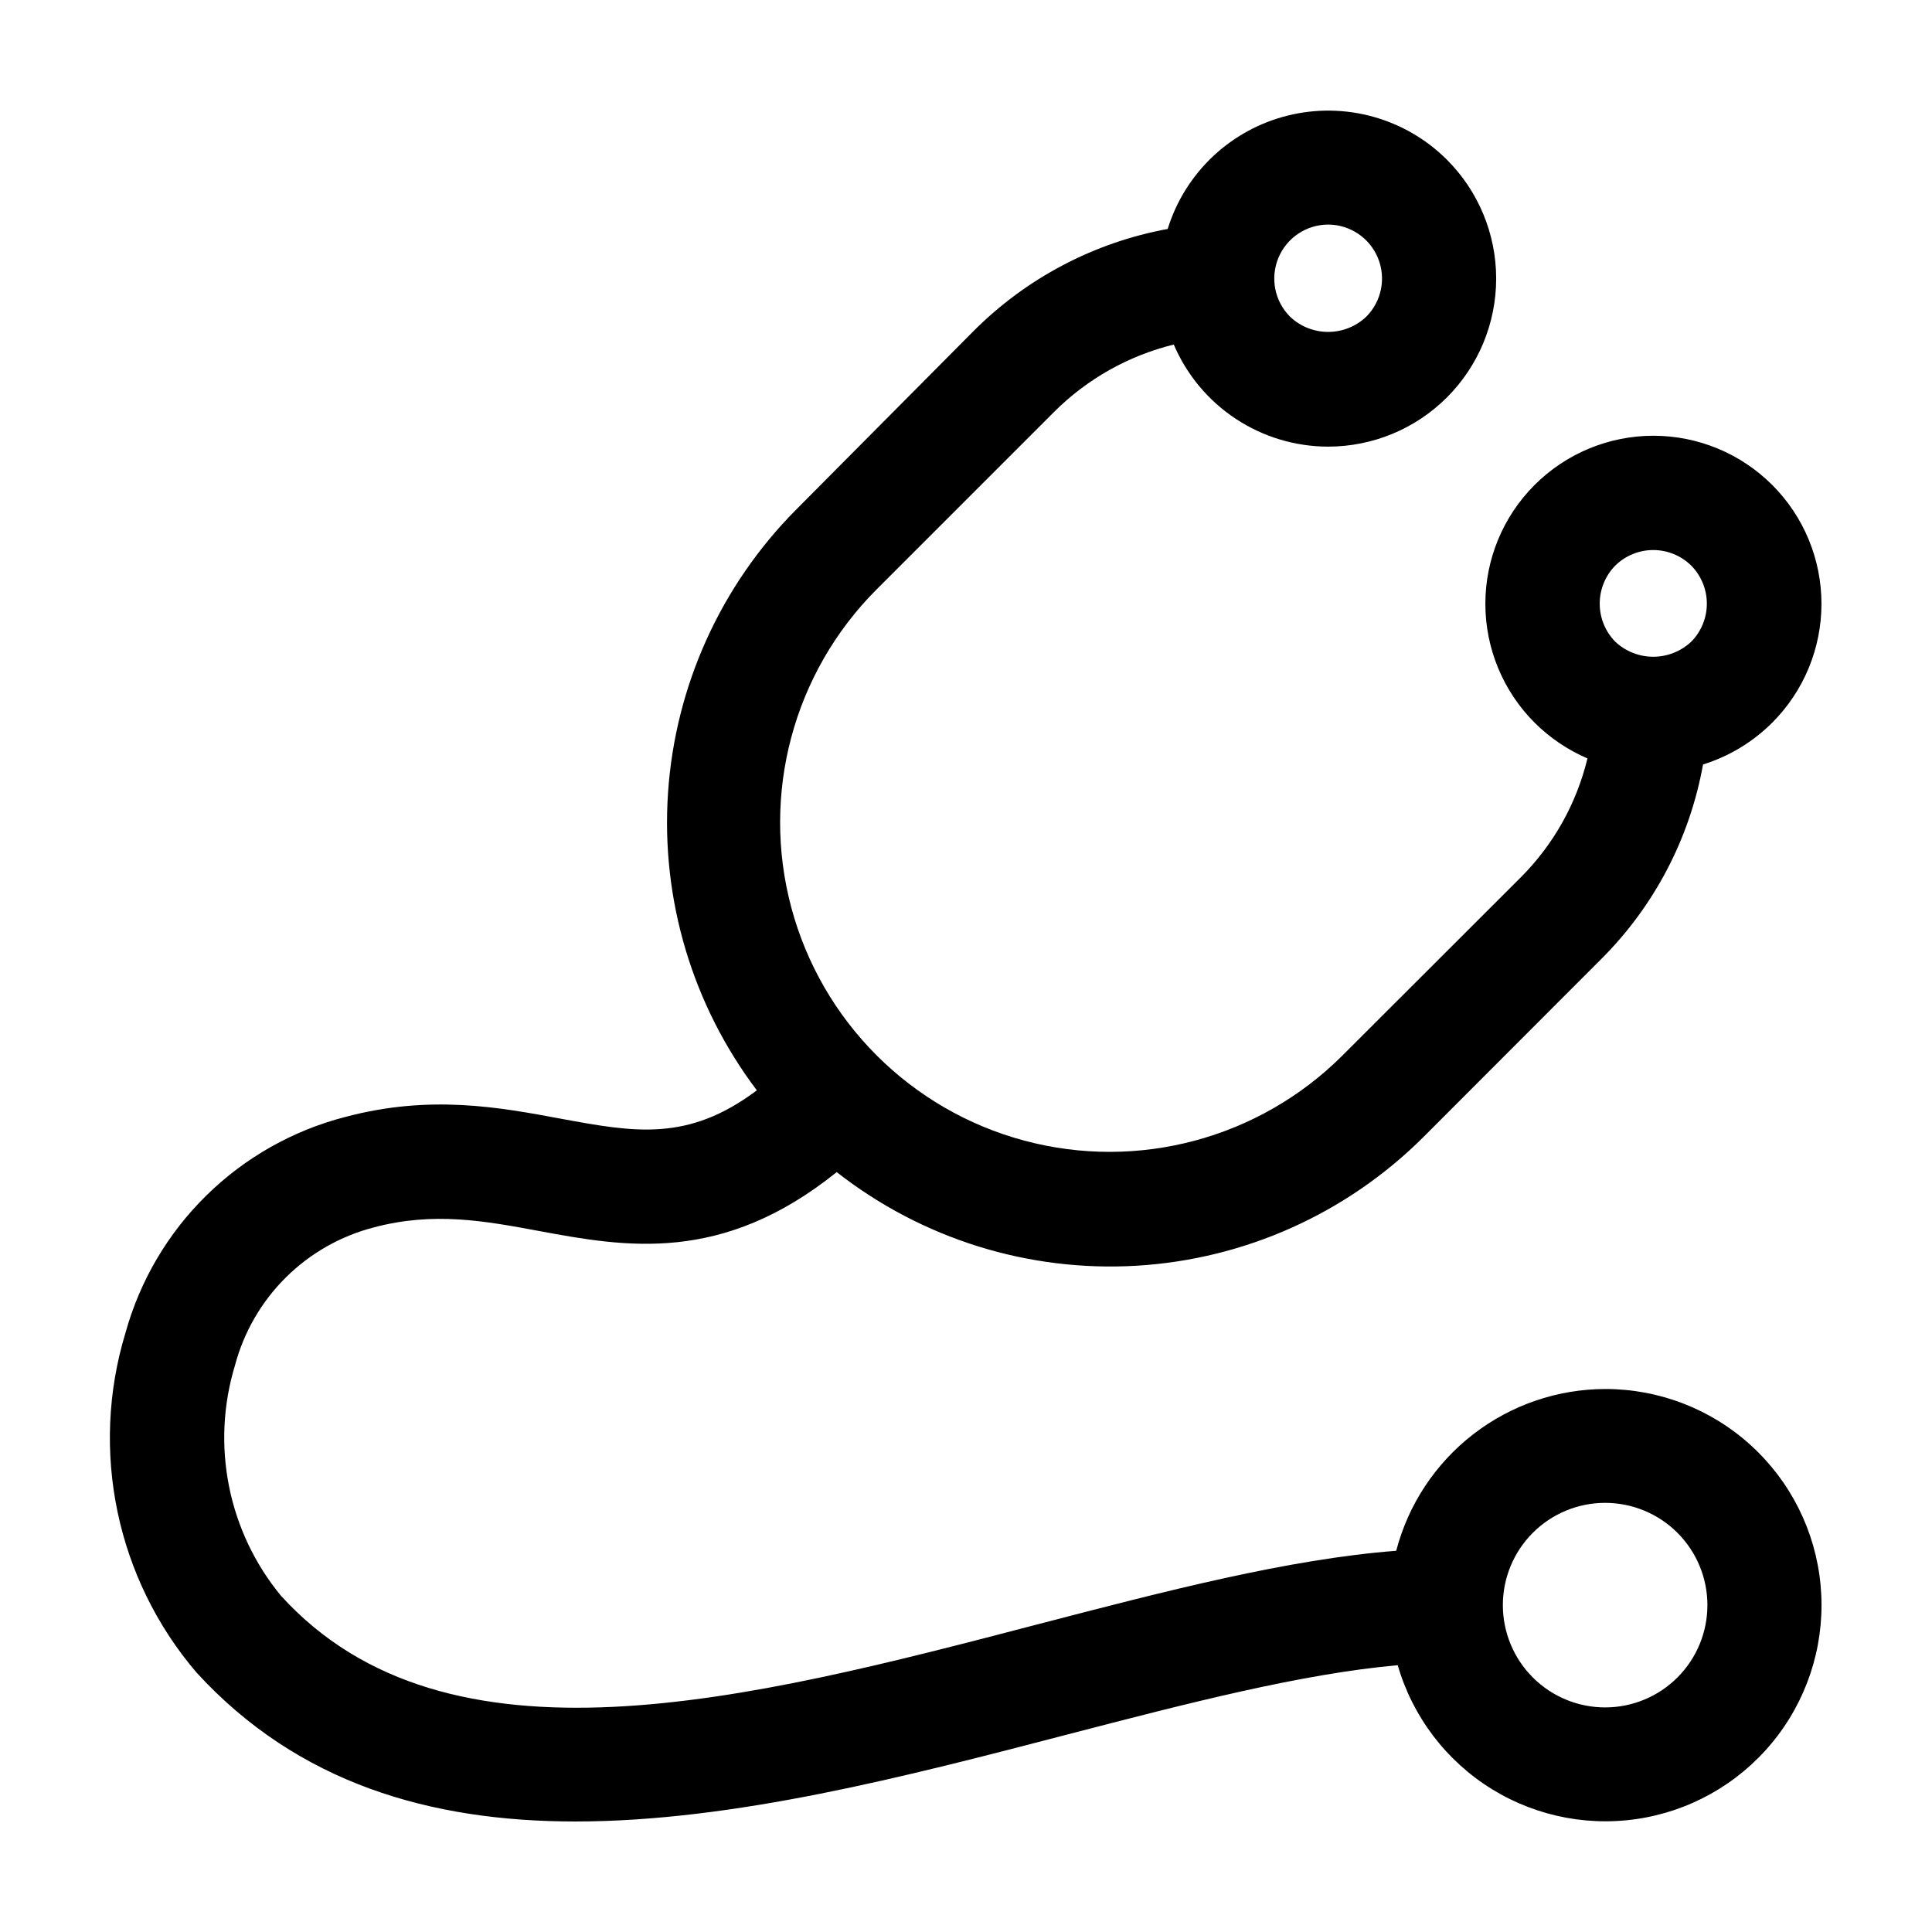
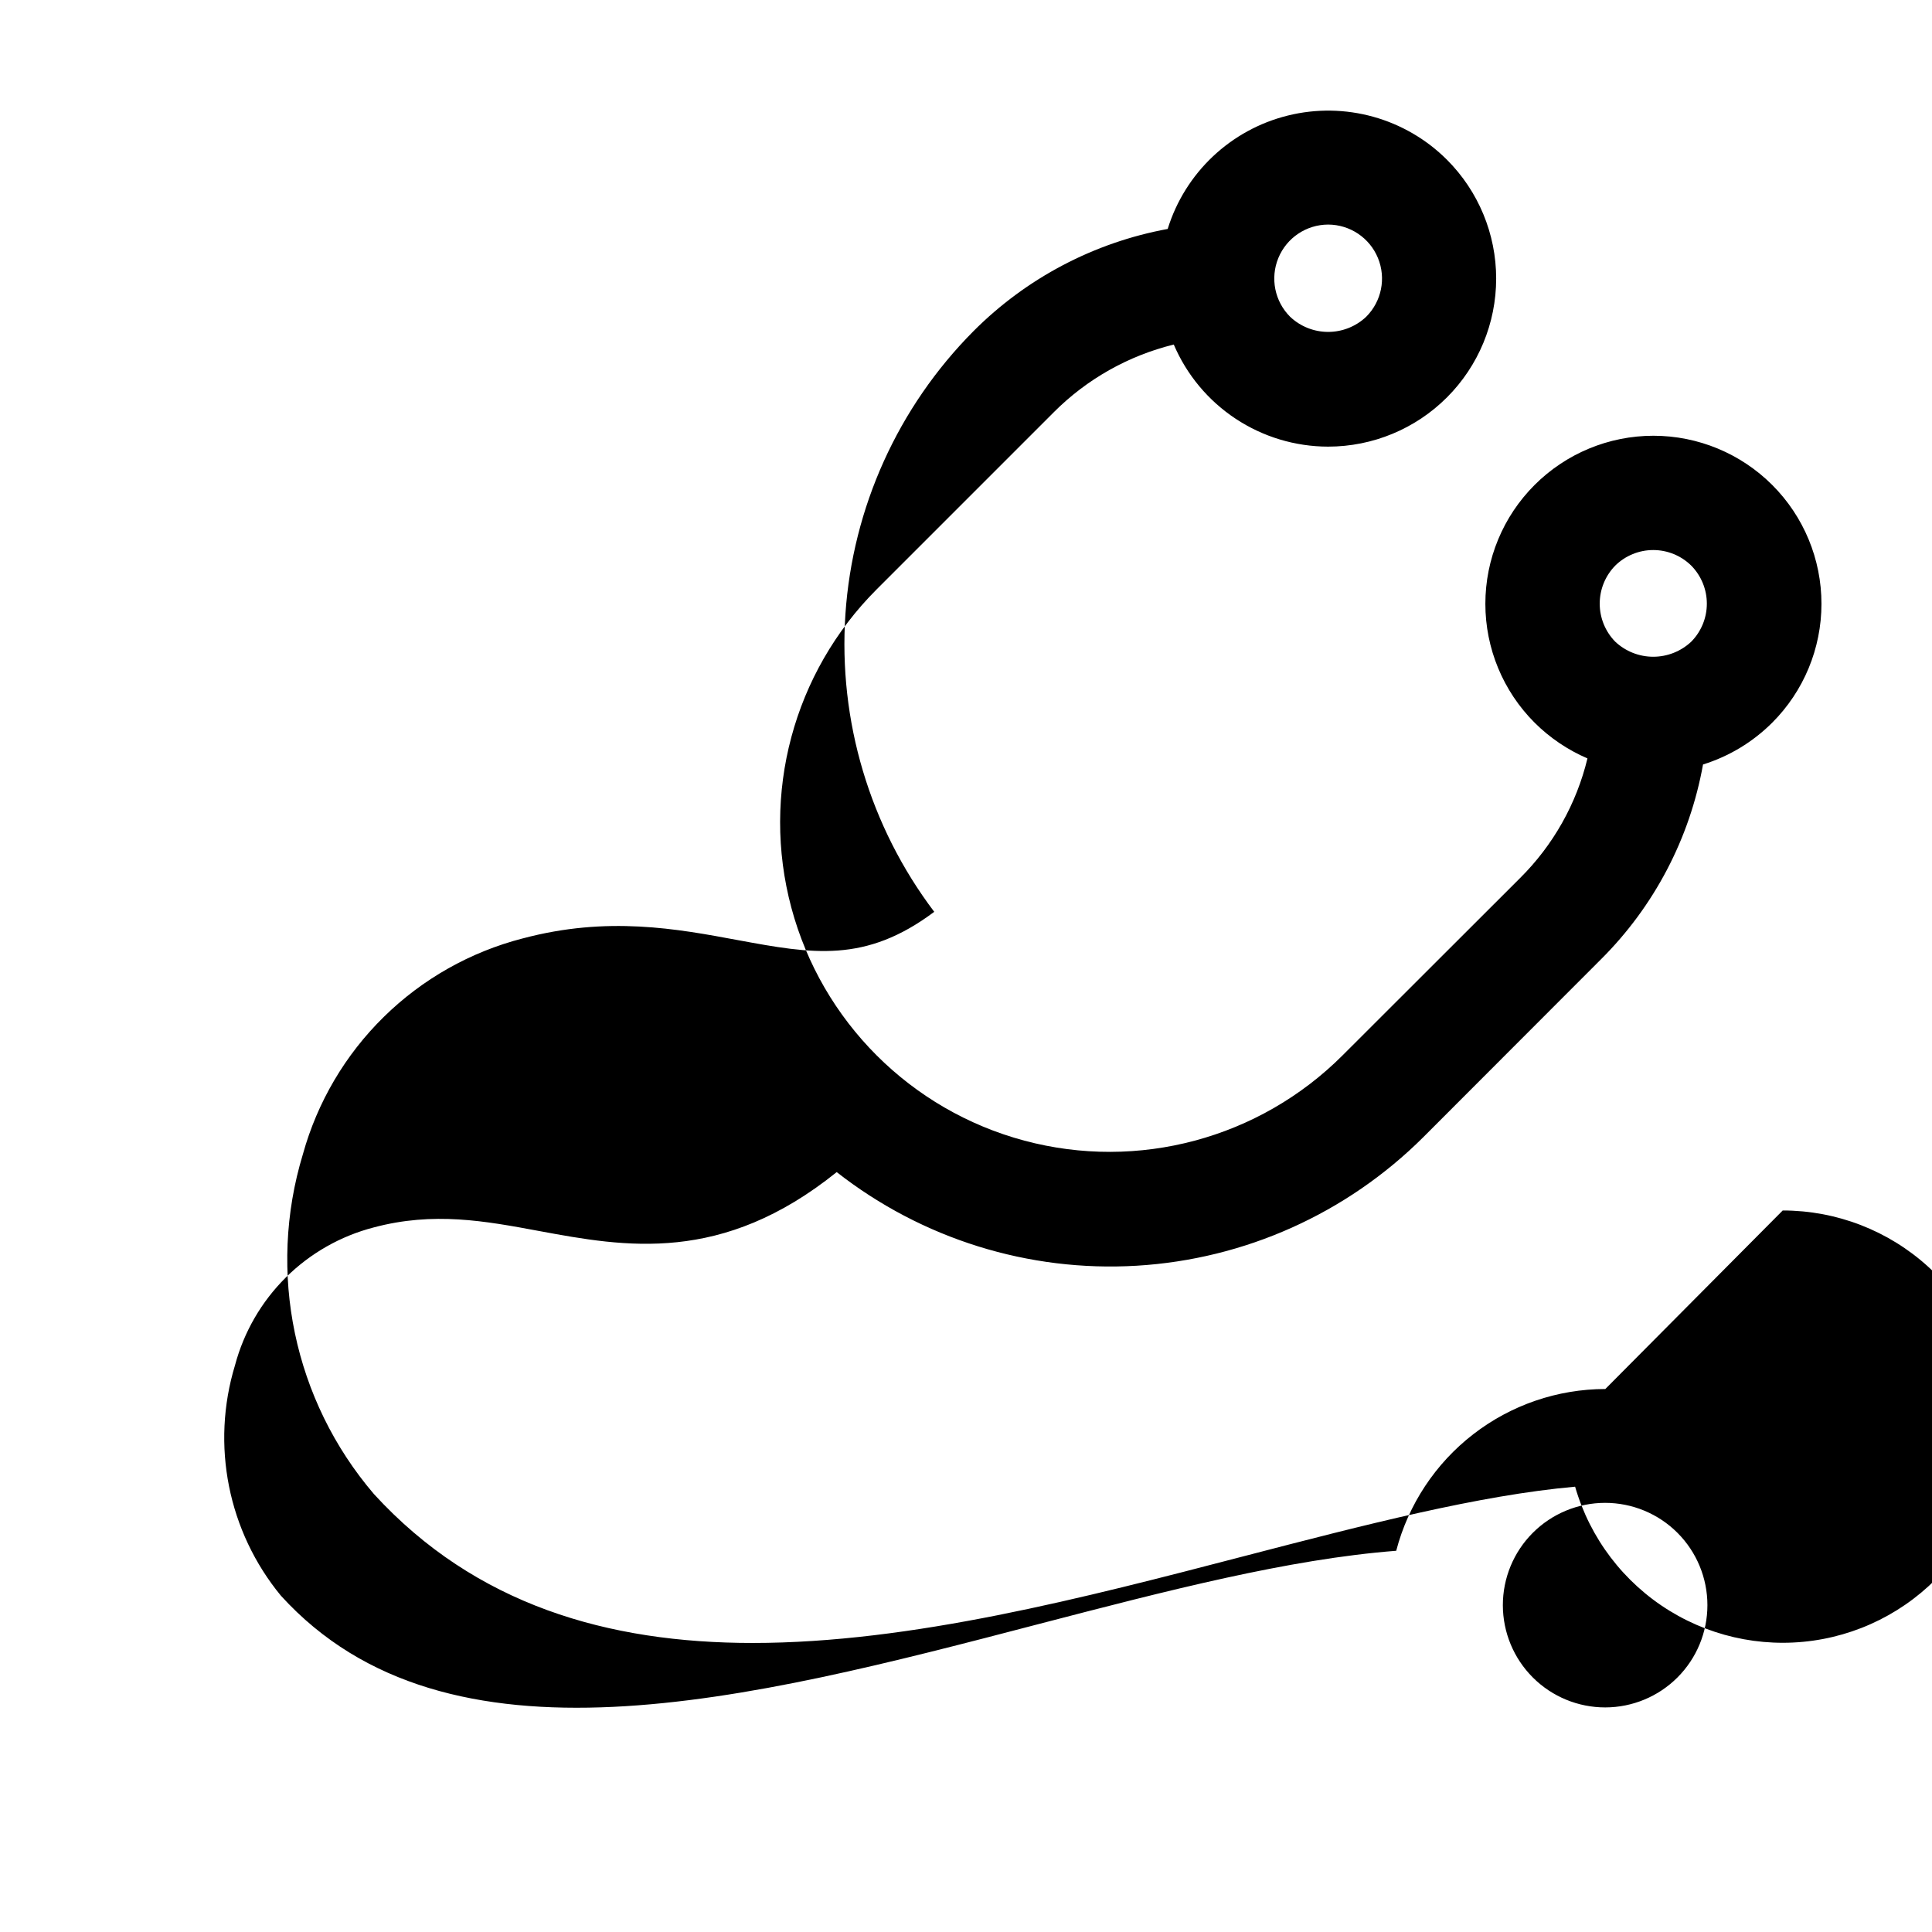
<svg xmlns="http://www.w3.org/2000/svg" fill="#000000" width="800px" height="800px" version="1.1" viewBox="144 144 512 512">
-   <path d="m569.43 512.1c-12.676 0.02-24.988 4.238-35.012 11.996-10.027 7.754-17.203 18.613-20.406 30.875-28.566 2.215-60.758 10.578-94.664 19.398-77.133 20.152-156.84 40.91-200.87-7.457h-0.004c-14.047-17.039-18.625-39.984-12.191-61.113 2.344-8.801 6.984-16.82 13.445-23.238 6.461-6.418 14.516-11.004 23.332-13.285 15.871-4.231 29.473-1.715 43.832 0.957 22.824 4.231 48.418 8.867 78.848-15.617h-0.004c22.582 17.695 50.855 26.52 79.496 24.812 28.637-1.707 55.66-13.832 75.98-34.086l47.004-47.055c14.129-14.039 23.59-32.086 27.105-51.691 6.922-2.156 13.211-5.961 18.34-11.082 8.355-8.352 13.047-19.68 13.047-31.492 0.004-11.812-4.688-23.145-13.043-31.496-8.352-8.352-19.68-13.047-31.492-13.047s-23.141 4.695-31.492 13.047c-8.355 8.352-13.047 19.684-13.043 31.496 0 11.812 4.695 23.141 13.047 31.492 4.027 4.012 8.781 7.227 14.008 9.473-2.894 12.012-9.07 22.98-17.836 31.688l-47.055 47.004c-22.059 22.059-54.211 30.676-84.344 22.602-30.129-8.074-53.668-31.609-61.742-61.742-8.07-30.133 0.543-62.281 22.602-84.34l47.004-47.004v-0.004c8.75-8.746 19.727-14.93 31.742-17.883 3.422 8.016 9.121 14.855 16.395 19.664 7.269 4.809 15.793 7.379 24.512 7.391 11.812-0.004 23.137-4.695 31.488-13.047 8.352-8.355 13.043-19.68 13.043-31.492 0-11.809-4.691-23.137-13.043-31.488-11.039-11.02-27.035-15.465-42.176-11.711-15.141 3.75-27.219 15.152-31.832 30.051-19.52 3.59-37.48 13.043-51.488 27.105l-47.008 47.309c-19.965 20.098-32.008 46.727-33.918 74.992-1.906 28.266 6.453 56.273 23.539 78.871-18.289 13.703-32.344 11.133-51.992 7.508-16.223-3.023-34.613-6.449-57.082-0.453v-0.004c-13.875 3.578-26.562 10.746-36.785 20.785-10.227 10.035-17.625 22.59-21.453 36.398-9.512 31.273-2.41 65.242 18.84 90.082 26.906 29.371 62.02 39.445 100.36 39.445 41.969 0 87.715-11.941 130.49-23.074 31.789-8.262 61.969-16.07 87.461-18.34v0.004c3.965 13.699 12.898 25.43 25.051 32.895 12.156 7.461 26.656 10.121 40.672 7.461 14.012-2.664 26.527-10.461 35.098-21.863 8.566-11.402 12.574-25.59 11.234-39.789-1.336-14.203-7.926-27.391-18.477-36.992-10.547-9.598-24.301-14.918-38.562-14.914zm2.621-218.2v-0.004c2.684-2.644 6.305-4.129 10.074-4.129s7.391 1.484 10.078 4.129c2.644 2.688 4.129 6.309 4.129 10.078 0 3.769-1.484 7.391-4.129 10.074-2.731 2.566-6.332 3.996-10.078 3.996-3.742 0-7.348-1.43-10.074-3.996-2.637-2.691-4.109-6.309-4.109-10.074s1.473-7.383 4.109-10.078zm-76.078-90.387c5.785 0.016 10.992 3.508 13.195 8.855 2.207 5.348 0.977 11.496-3.117 15.582-2.723 2.574-6.328 4.008-10.078 4.008-3.746 0-7.352-1.434-10.074-4.008-4.094-4.086-5.324-10.234-3.121-15.582 2.207-5.348 7.414-8.84 13.195-8.855zm73.457 392.97c-7.191 0.012-14.094-2.832-19.188-7.91s-7.957-11.969-7.969-19.16c-0.008-7.191 2.84-14.094 7.922-19.184 5.082-5.09 11.977-7.953 19.168-7.957 7.191-0.004 14.09 2.852 19.176 7.934 5.086 5.082 7.945 11.98 7.945 19.172 0 7.18-2.848 14.066-7.922 19.148-5.07 5.082-11.953 7.945-19.133 7.957z" />
+   <path d="m569.43 512.1c-12.676 0.02-24.988 4.238-35.012 11.996-10.027 7.754-17.203 18.613-20.406 30.875-28.566 2.215-60.758 10.578-94.664 19.398-77.133 20.152-156.84 40.91-200.87-7.457h-0.004c-14.047-17.039-18.625-39.984-12.191-61.113 2.344-8.801 6.984-16.82 13.445-23.238 6.461-6.418 14.516-11.004 23.332-13.285 15.871-4.231 29.473-1.715 43.832 0.957 22.824 4.231 48.418 8.867 78.848-15.617h-0.004c22.582 17.695 50.855 26.52 79.496 24.812 28.637-1.707 55.66-13.832 75.98-34.086l47.004-47.055c14.129-14.039 23.59-32.086 27.105-51.691 6.922-2.156 13.211-5.961 18.34-11.082 8.355-8.352 13.047-19.68 13.047-31.492 0.004-11.812-4.688-23.145-13.043-31.496-8.352-8.352-19.68-13.047-31.492-13.047s-23.141 4.695-31.492 13.047c-8.355 8.352-13.047 19.684-13.043 31.496 0 11.812 4.695 23.141 13.047 31.492 4.027 4.012 8.781 7.227 14.008 9.473-2.894 12.012-9.07 22.98-17.836 31.688l-47.055 47.004c-22.059 22.059-54.211 30.676-84.344 22.602-30.129-8.074-53.668-31.609-61.742-61.742-8.07-30.133 0.543-62.281 22.602-84.34l47.004-47.004v-0.004c8.75-8.746 19.727-14.93 31.742-17.883 3.422 8.016 9.121 14.855 16.395 19.664 7.269 4.809 15.793 7.379 24.512 7.391 11.812-0.004 23.137-4.695 31.488-13.047 8.352-8.355 13.043-19.68 13.043-31.492 0-11.809-4.691-23.137-13.043-31.488-11.039-11.02-27.035-15.465-42.176-11.711-15.141 3.75-27.219 15.152-31.832 30.051-19.52 3.59-37.48 13.043-51.488 27.105c-19.965 20.098-32.008 46.727-33.918 74.992-1.906 28.266 6.453 56.273 23.539 78.871-18.289 13.703-32.344 11.133-51.992 7.508-16.223-3.023-34.613-6.449-57.082-0.453v-0.004c-13.875 3.578-26.562 10.746-36.785 20.785-10.227 10.035-17.625 22.59-21.453 36.398-9.512 31.273-2.41 65.242 18.84 90.082 26.906 29.371 62.02 39.445 100.36 39.445 41.969 0 87.715-11.941 130.49-23.074 31.789-8.262 61.969-16.07 87.461-18.34v0.004c3.965 13.699 12.898 25.43 25.051 32.895 12.156 7.461 26.656 10.121 40.672 7.461 14.012-2.664 26.527-10.461 35.098-21.863 8.566-11.402 12.574-25.59 11.234-39.789-1.336-14.203-7.926-27.391-18.477-36.992-10.547-9.598-24.301-14.918-38.562-14.914zm2.621-218.2v-0.004c2.684-2.644 6.305-4.129 10.074-4.129s7.391 1.484 10.078 4.129c2.644 2.688 4.129 6.309 4.129 10.078 0 3.769-1.484 7.391-4.129 10.074-2.731 2.566-6.332 3.996-10.078 3.996-3.742 0-7.348-1.43-10.074-3.996-2.637-2.691-4.109-6.309-4.109-10.074s1.473-7.383 4.109-10.078zm-76.078-90.387c5.785 0.016 10.992 3.508 13.195 8.855 2.207 5.348 0.977 11.496-3.117 15.582-2.723 2.574-6.328 4.008-10.078 4.008-3.746 0-7.352-1.434-10.074-4.008-4.094-4.086-5.324-10.234-3.121-15.582 2.207-5.348 7.414-8.84 13.195-8.855zm73.457 392.97c-7.191 0.012-14.094-2.832-19.188-7.91s-7.957-11.969-7.969-19.16c-0.008-7.191 2.84-14.094 7.922-19.184 5.082-5.09 11.977-7.953 19.168-7.957 7.191-0.004 14.09 2.852 19.176 7.934 5.086 5.082 7.945 11.98 7.945 19.172 0 7.18-2.848 14.066-7.922 19.148-5.07 5.082-11.953 7.945-19.133 7.957z" />
</svg>